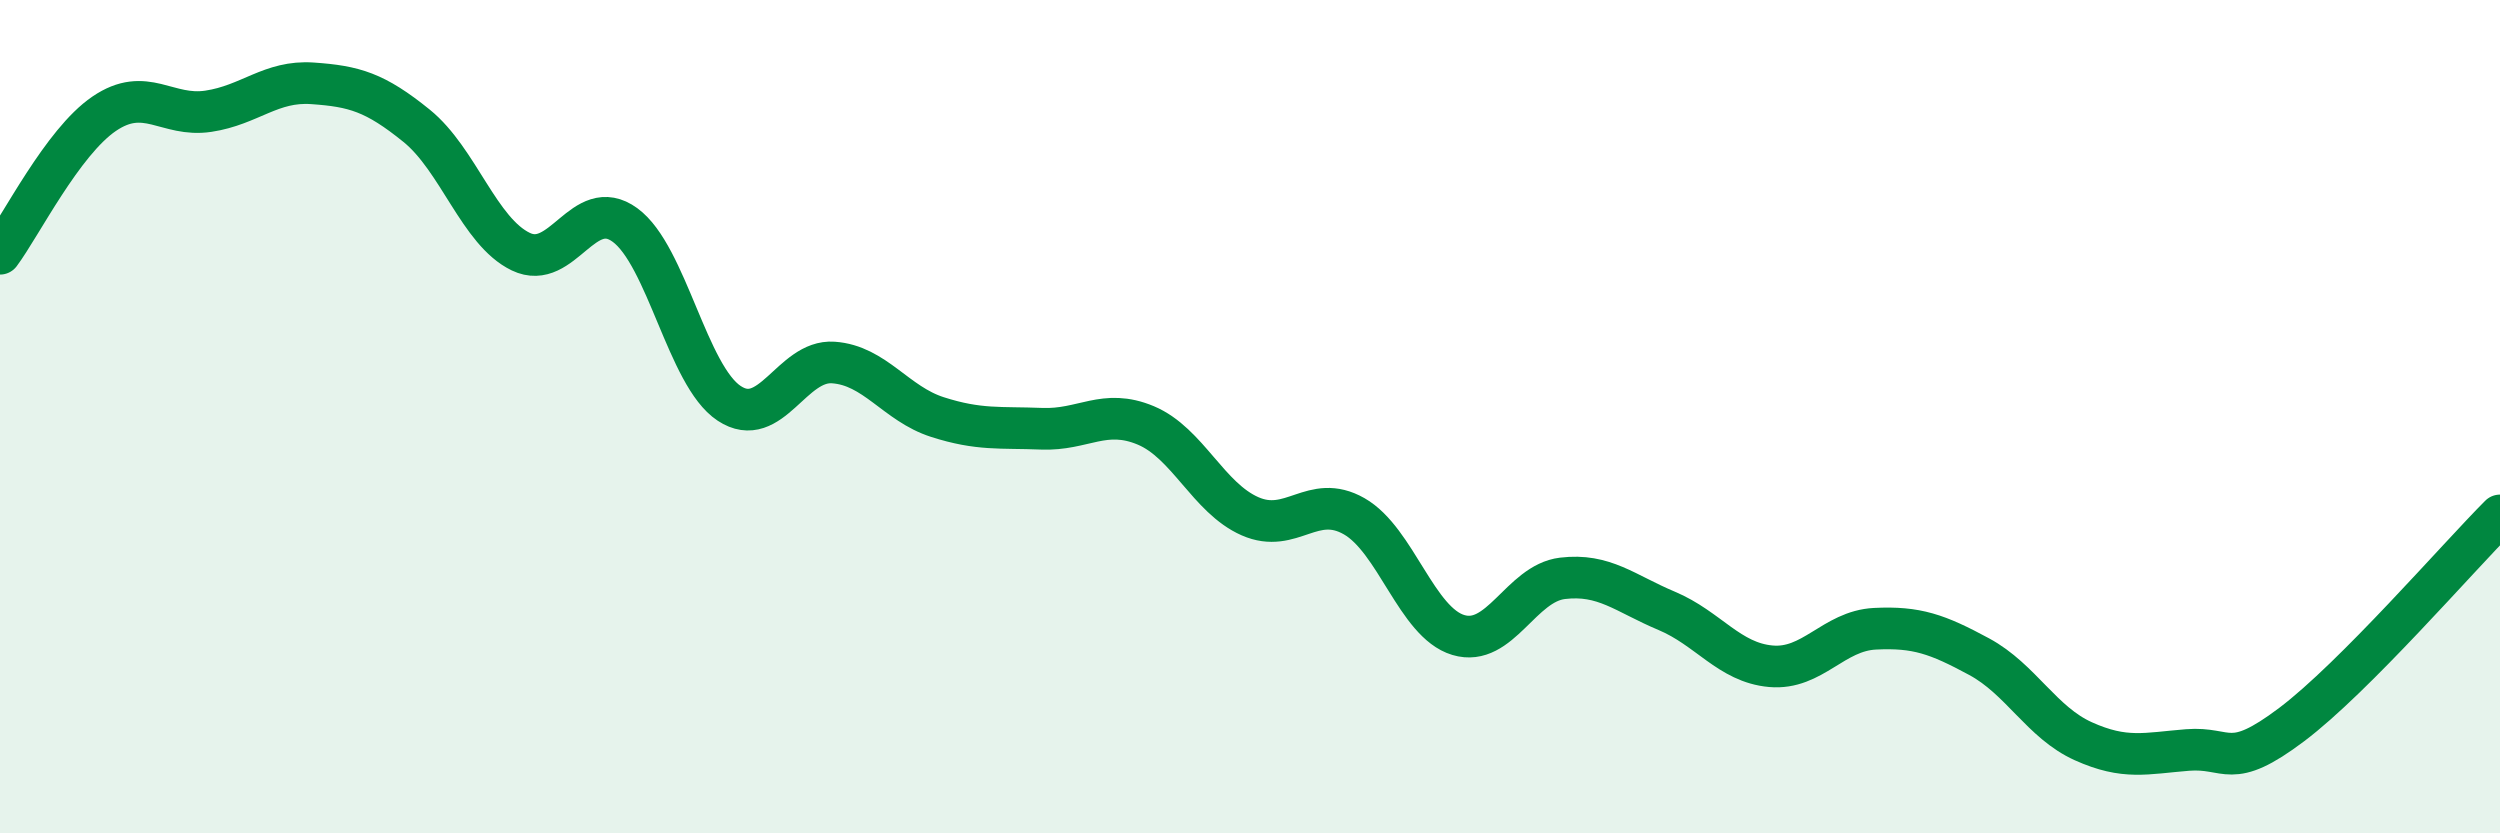
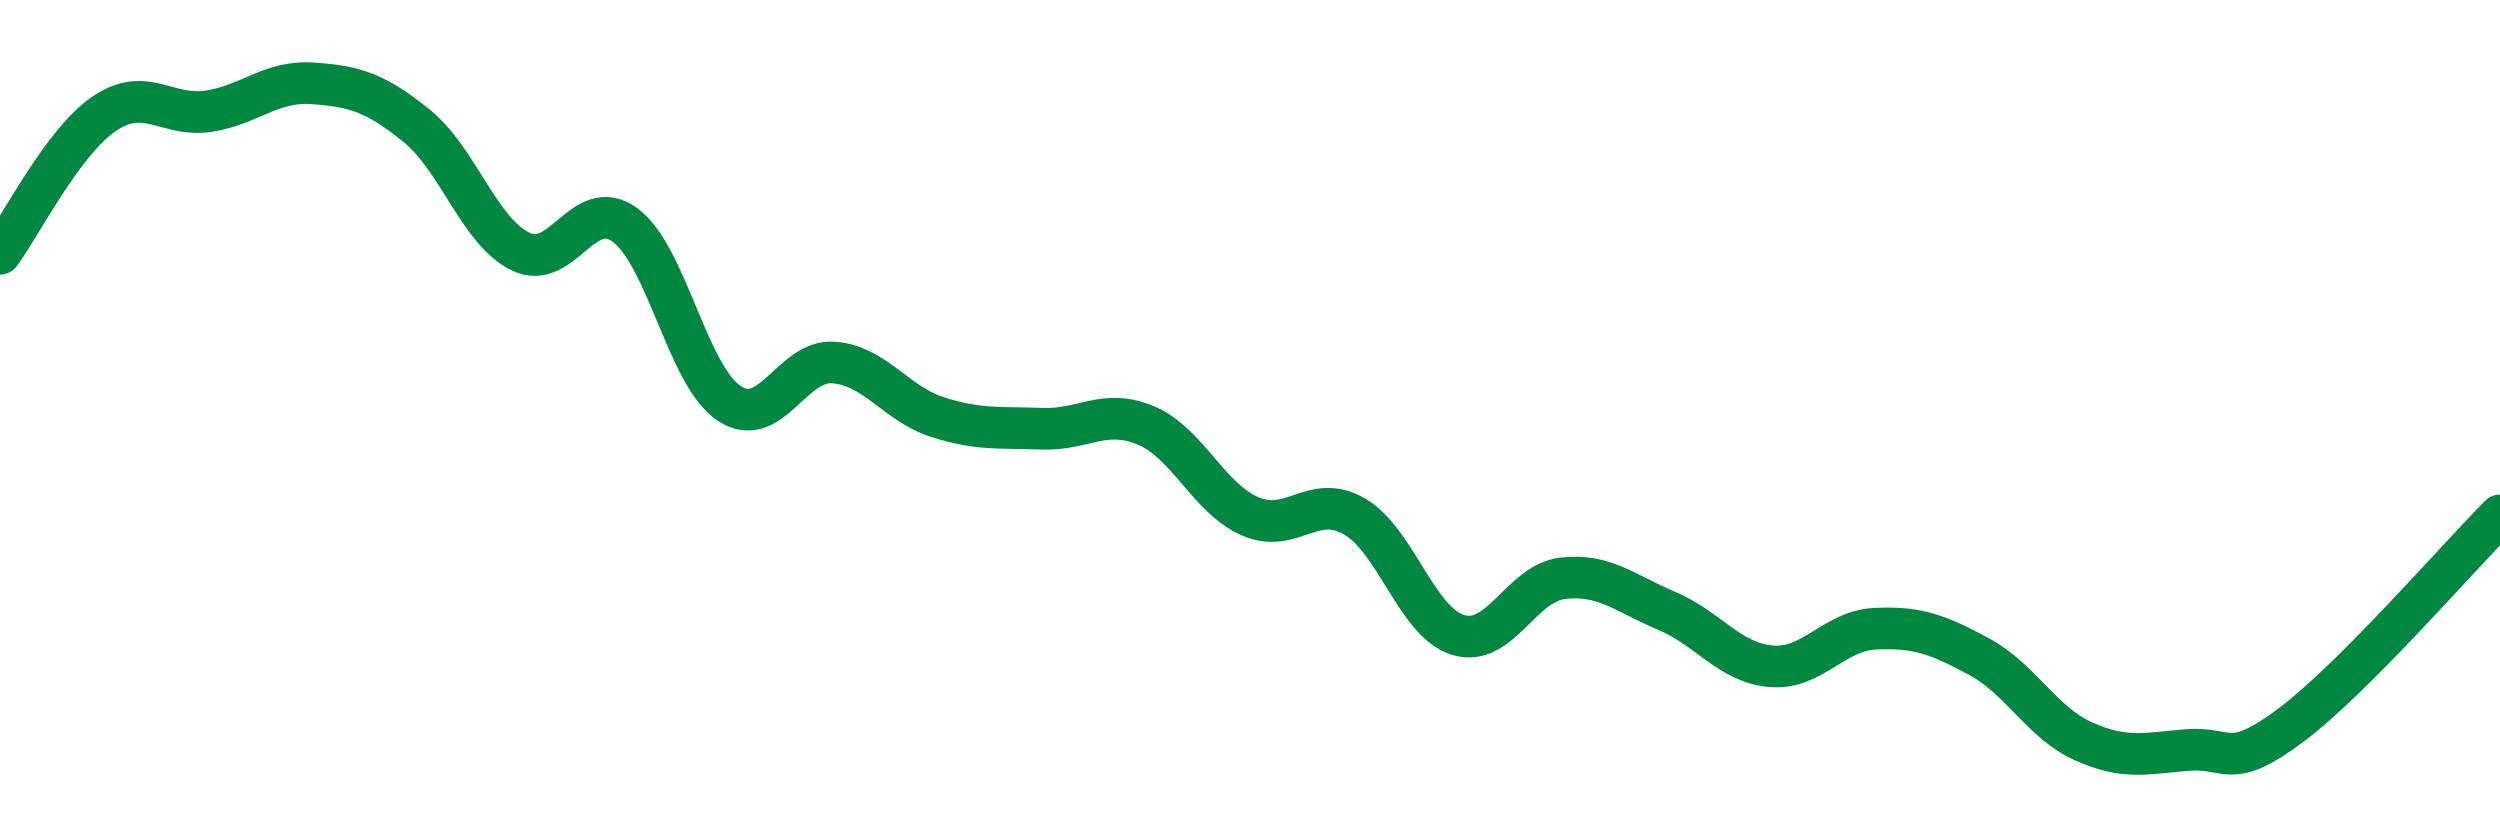
<svg xmlns="http://www.w3.org/2000/svg" width="60" height="20" viewBox="0 0 60 20">
-   <path d="M 0,6.09 C 0.5,5.42 1.5,3.41 2.5,2.73 C 3.5,2.05 4,2.82 5,2.67 C 6,2.52 6.5,1.93 7.5,2 C 8.5,2.07 9,2.21 10,3.02 C 11,3.83 11.5,5.56 12.5,6.04 C 13.5,6.52 14,4.67 15,5.4 C 16,6.13 16.5,9.02 17.5,9.68 C 18.5,10.34 19,8.63 20,8.7 C 21,8.77 21.5,9.69 22.5,10.01 C 23.5,10.33 24,10.25 25,10.29 C 26,10.33 26.5,9.79 27.5,10.21 C 28.5,10.63 29,11.95 30,12.39 C 31,12.83 31.5,11.82 32.5,12.39 C 33.5,12.96 34,14.94 35,15.24 C 36,15.54 36.5,14 37.5,13.88 C 38.5,13.76 39,14.24 40,14.66 C 41,15.08 41.5,15.9 42.5,15.99 C 43.5,16.08 44,15.14 45,15.09 C 46,15.04 46.5,15.22 47.5,15.76 C 48.5,16.3 49,17.34 50,17.79 C 51,18.24 51.5,18.08 52.5,18 C 53.5,17.92 53.5,18.52 55,17.39 C 56.5,16.26 59,13.37 60,12.37L60 20L0 20Z" fill="#008740" opacity="0.1" stroke-linecap="round" stroke-linejoin="round" />
  <path d="M 0,6.09 C 0.5,5.42 1.5,3.41 2.5,2.73 C 3.5,2.05 4,2.82 5,2.67 C 6,2.52 6.5,1.93 7.5,2 C 8.5,2.07 9,2.21 10,3.02 C 11,3.83 11.5,5.56 12.5,6.04 C 13.5,6.52 14,4.67 15,5.4 C 16,6.13 16.5,9.02 17.5,9.68 C 18.5,10.34 19,8.63 20,8.7 C 21,8.77 21.5,9.69 22.5,10.01 C 23.5,10.33 24,10.25 25,10.29 C 26,10.33 26.5,9.79 27.5,10.21 C 28.5,10.63 29,11.95 30,12.39 C 31,12.83 31.5,11.82 32.5,12.39 C 33.5,12.96 34,14.94 35,15.24 C 36,15.54 36.5,14 37.5,13.88 C 38.5,13.76 39,14.24 40,14.66 C 41,15.08 41.5,15.9 42.5,15.99 C 43.5,16.08 44,15.14 45,15.09 C 46,15.04 46.5,15.22 47.5,15.76 C 48.5,16.3 49,17.34 50,17.79 C 51,18.24 51.5,18.08 52.5,18 C 53.5,17.92 53.5,18.52 55,17.39 C 56.5,16.26 59,13.37 60,12.37" stroke="#008740" stroke-width="1" fill="none" stroke-linecap="round" stroke-linejoin="round" />
</svg>